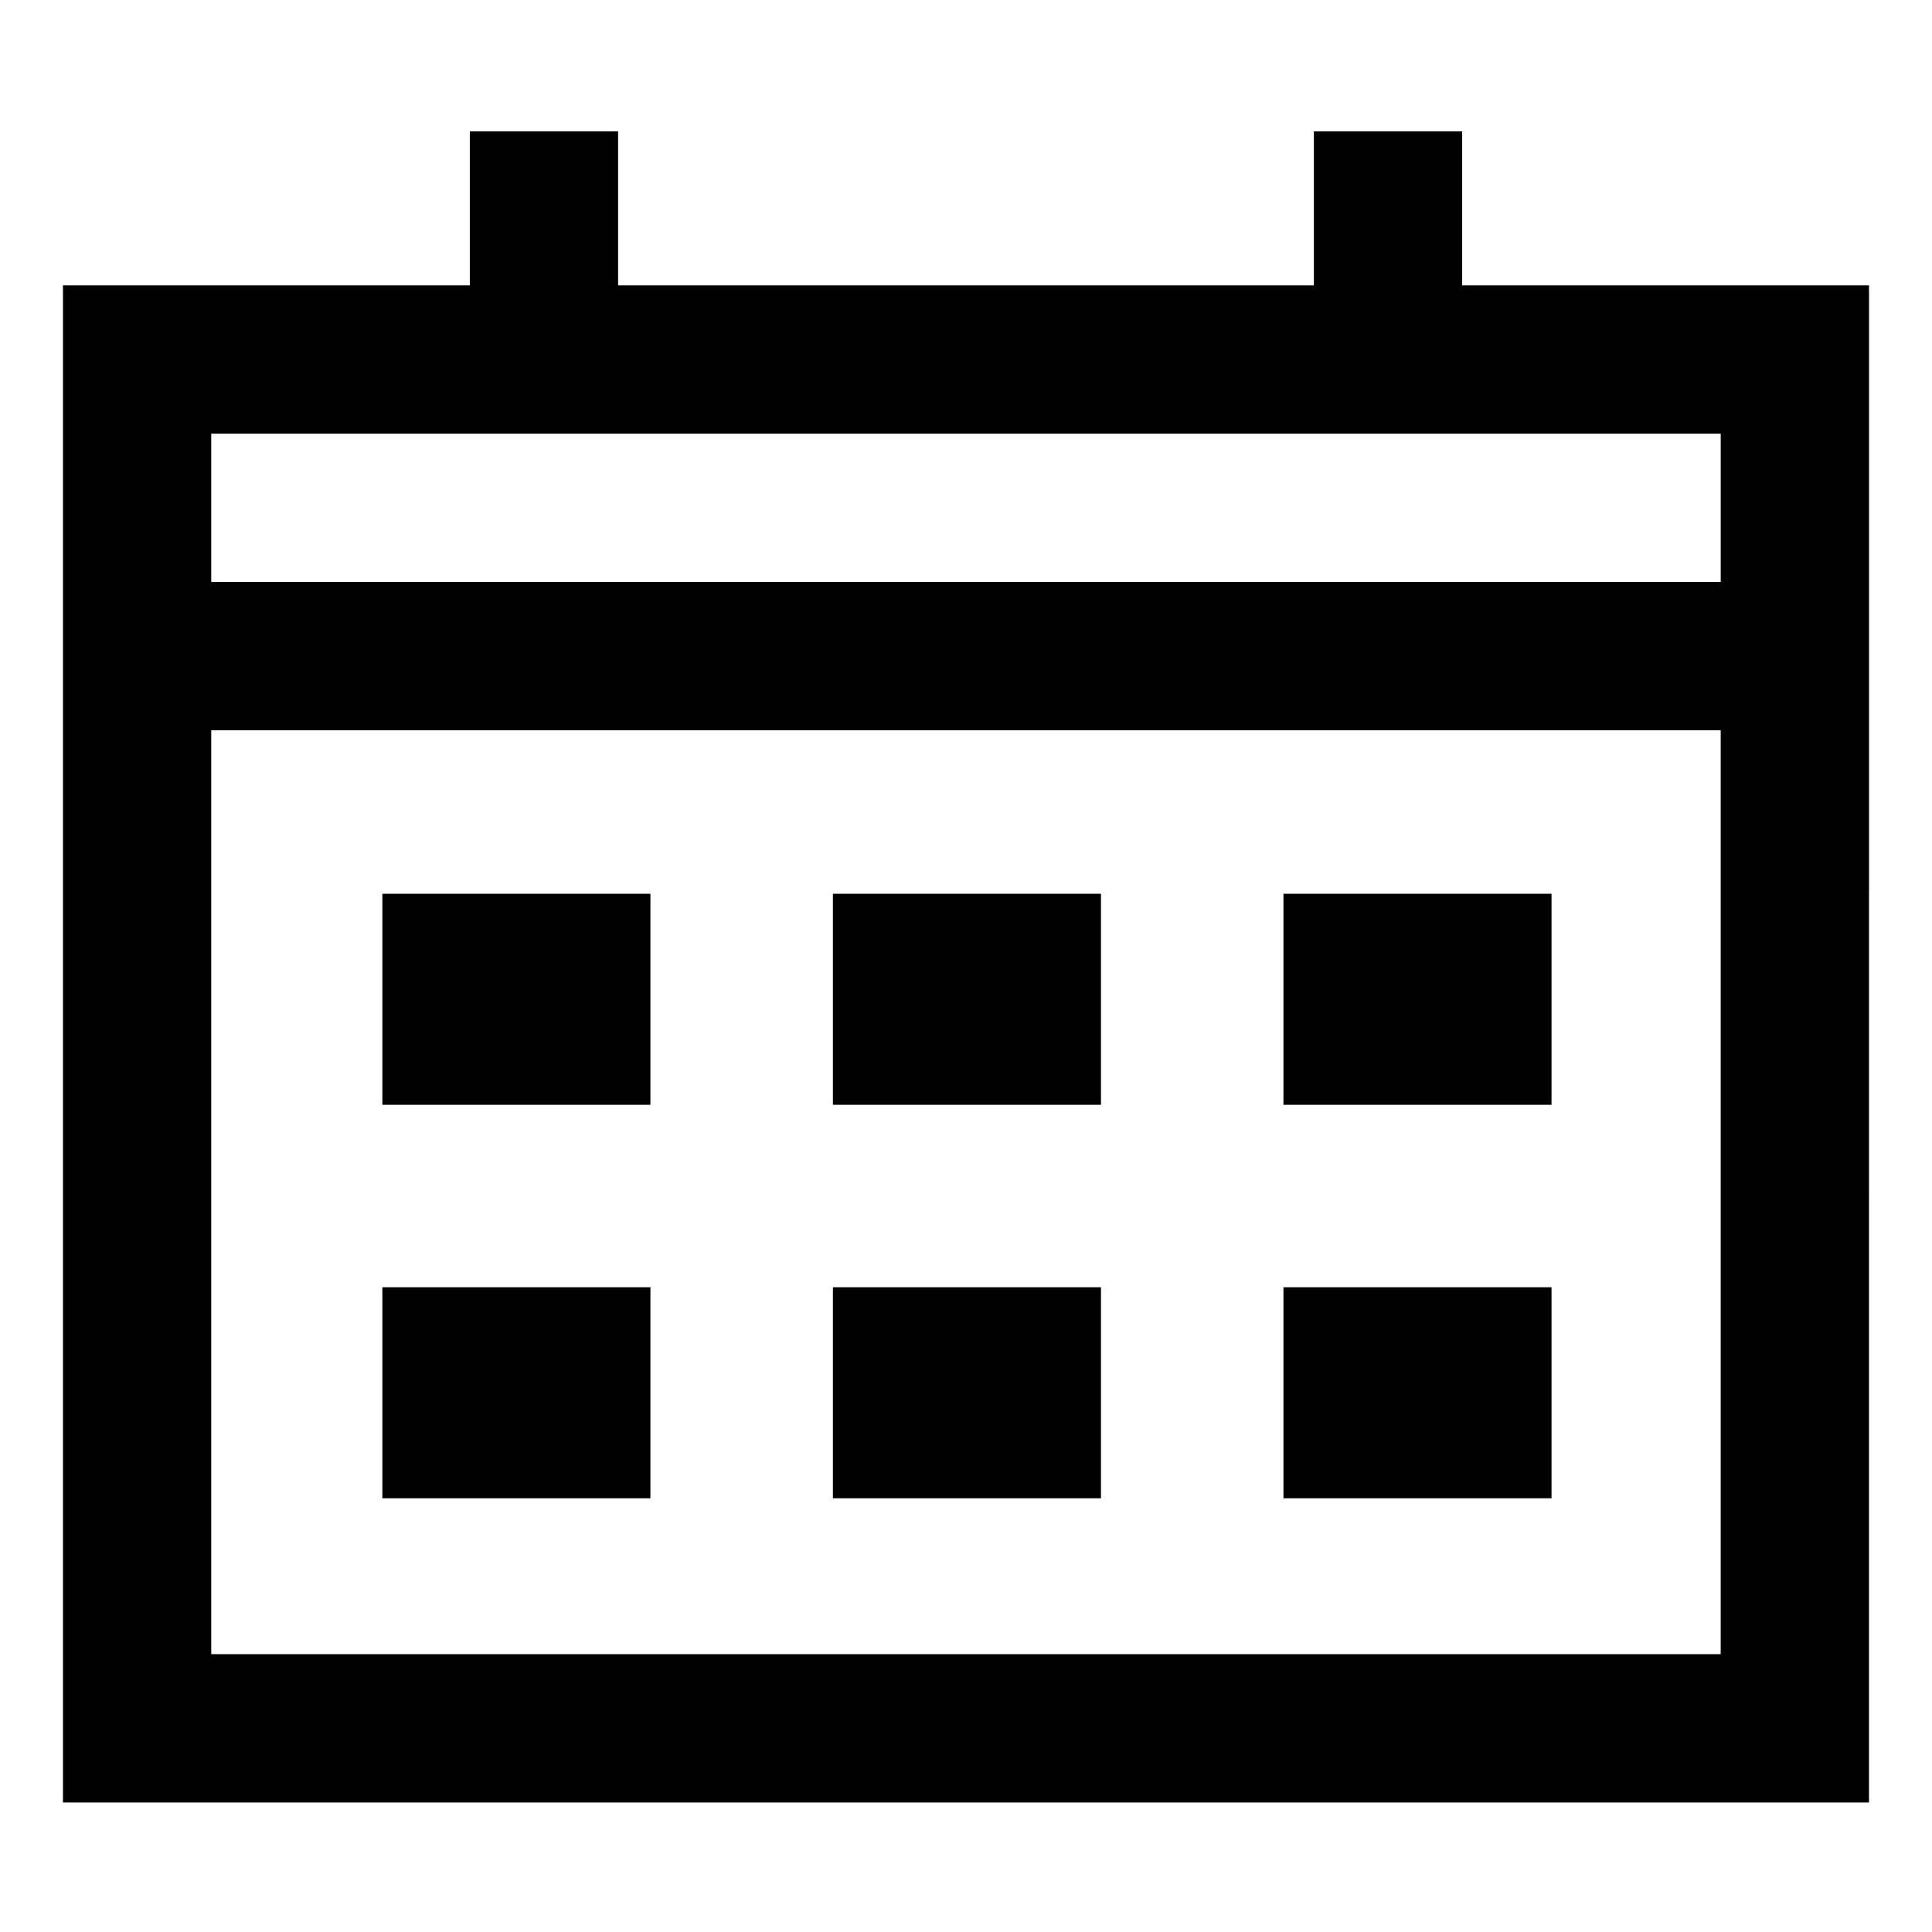
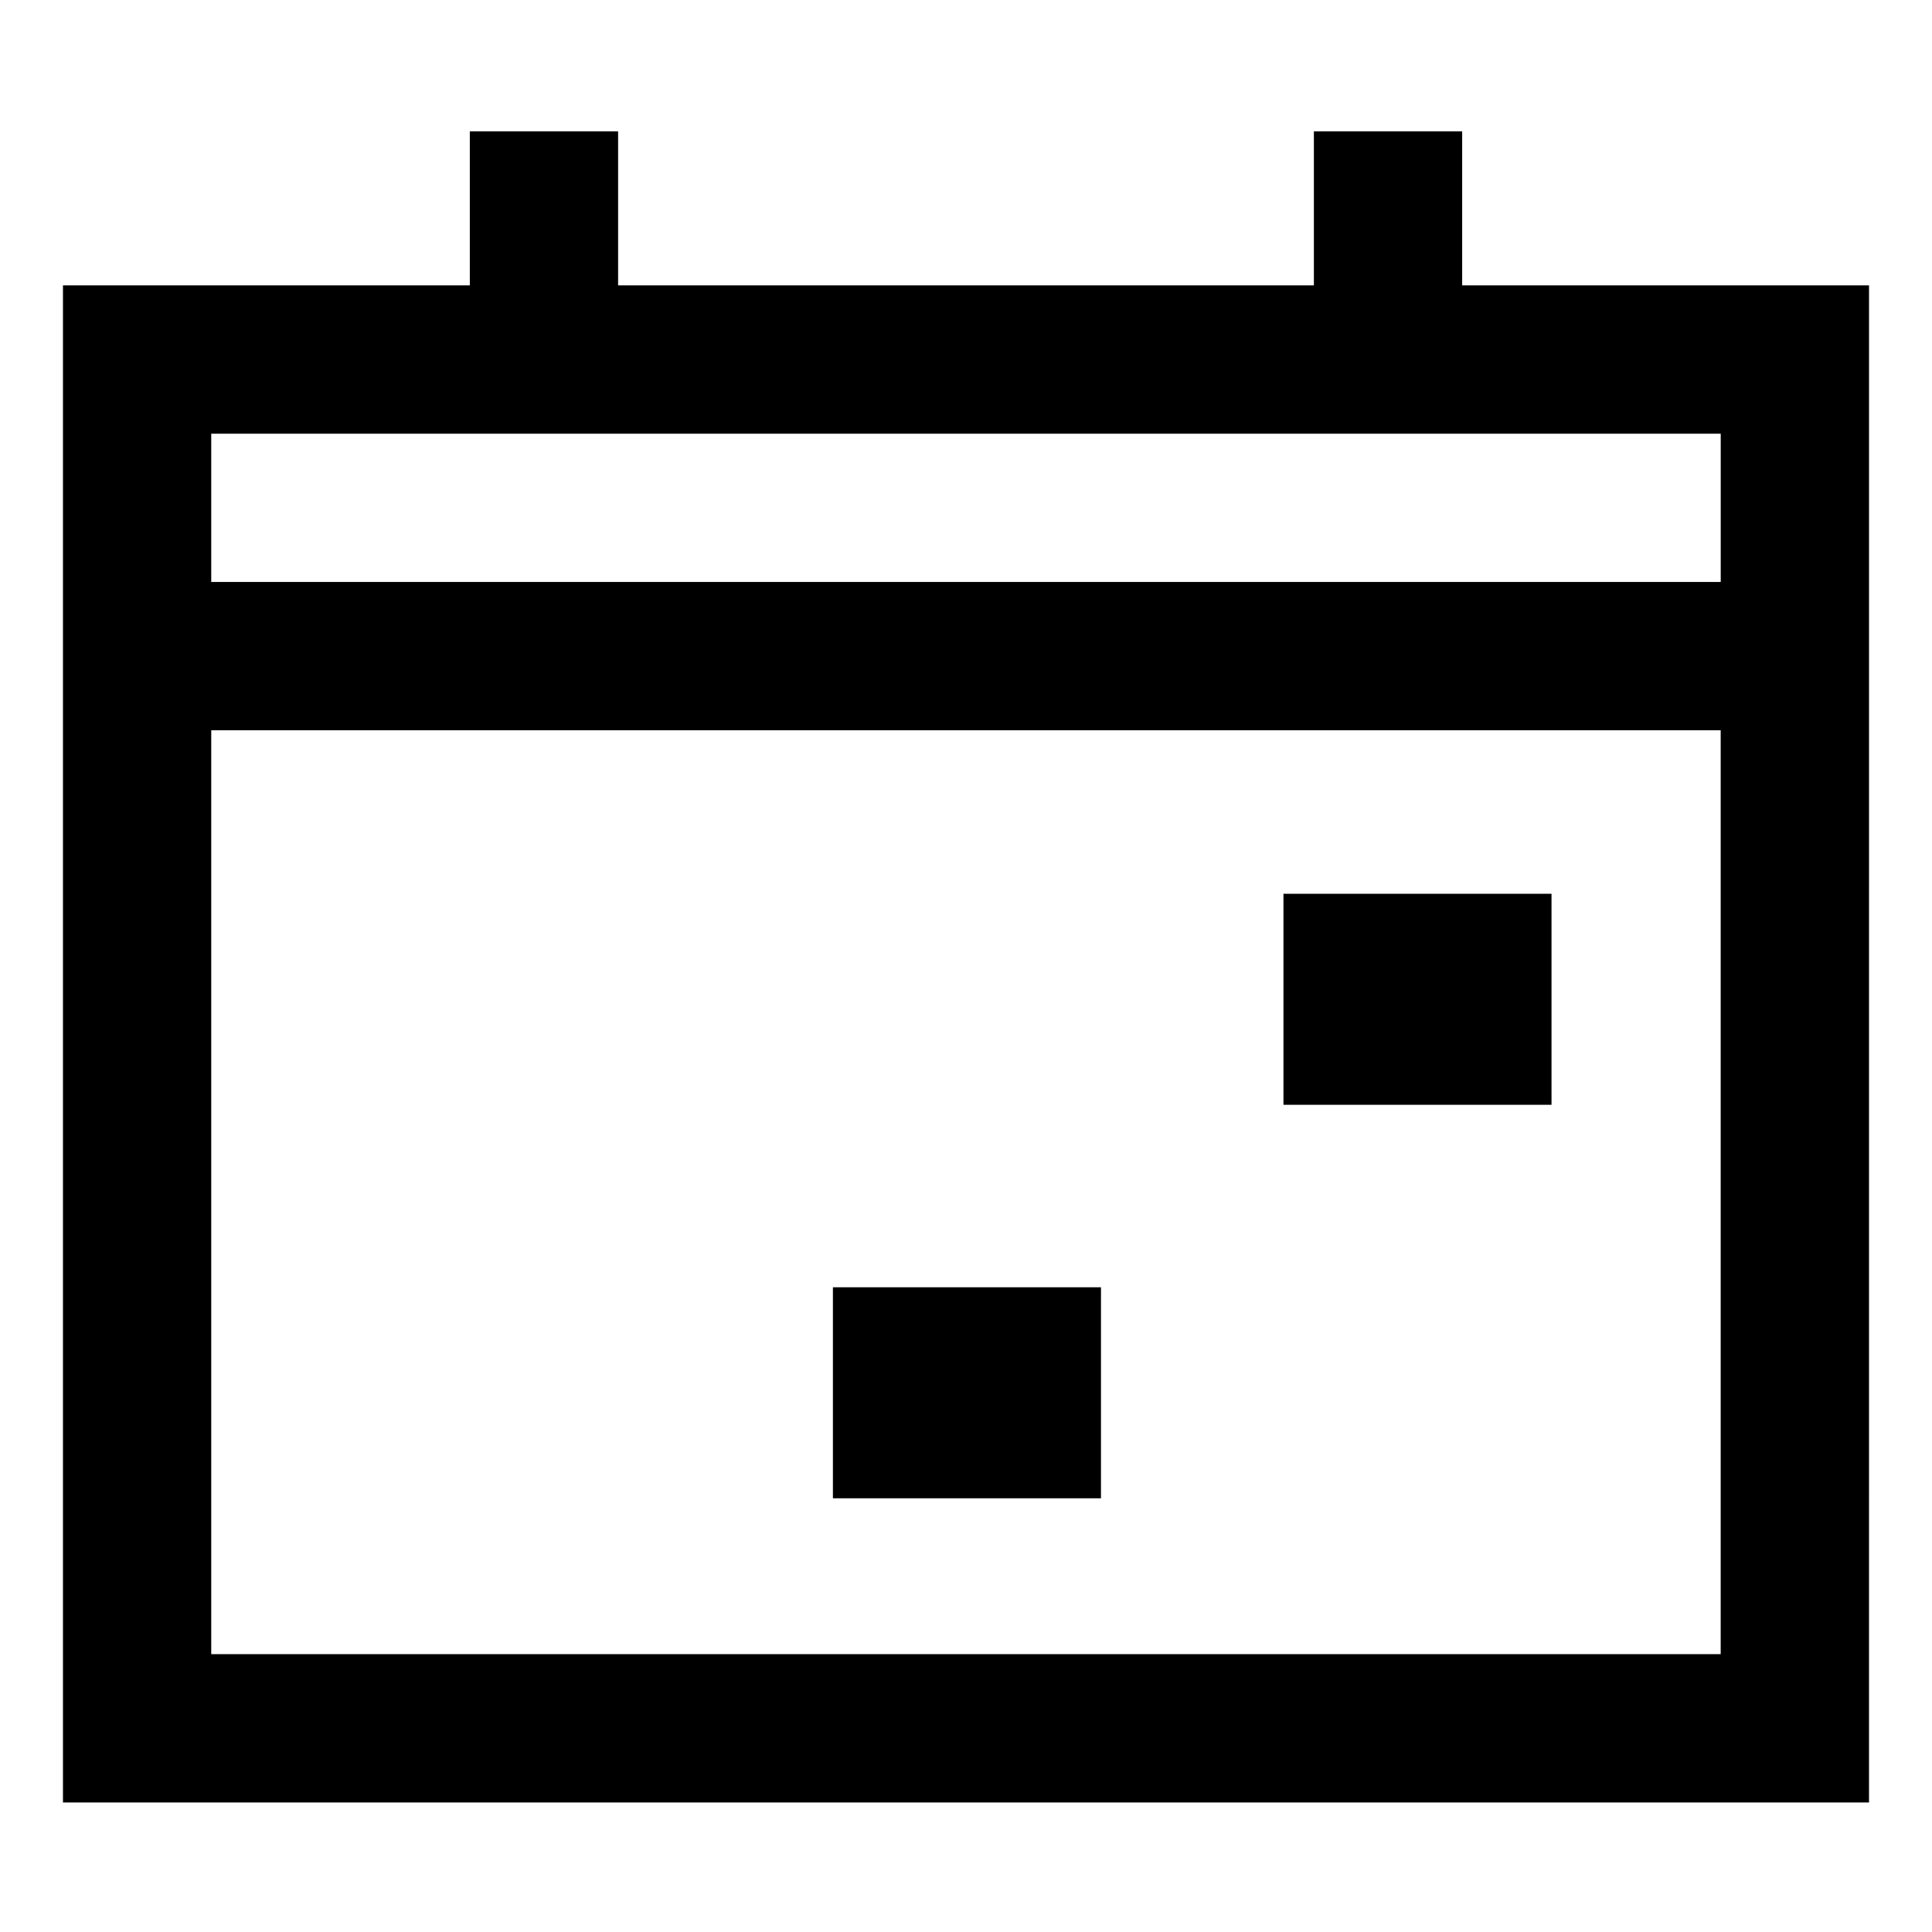
<svg xmlns="http://www.w3.org/2000/svg" fill="#000000" width="800px" height="800px" version="1.1" viewBox="144 144 512 512">
  <g>
    <path d="m531.49 219.63v-40.809h-39.297v40.809h-184.39v-40.809h-39.297v40.809h-107.82v402.04h478.62l0.004-402.04zm68.52 39.301v39.297h-400.03v-39.297zm-400.03 322.94v-244.35h400.02v244.85h-400.02z" />
-     <path d="m245.33 380.86h71.039v55.922h-71.039z" />
-     <path d="m364.73 380.86h71.039v55.922h-71.039z" />
    <path d="m484.13 380.86h71.039v55.922h-71.039z" />
-     <path d="m245.33 485.14h71.039v55.922h-71.039z" />
    <path d="m364.73 485.14h71.039v55.922h-71.039z" />
-     <path d="m484.13 485.14h71.039v55.922h-71.039z" />
  </g>
</svg>